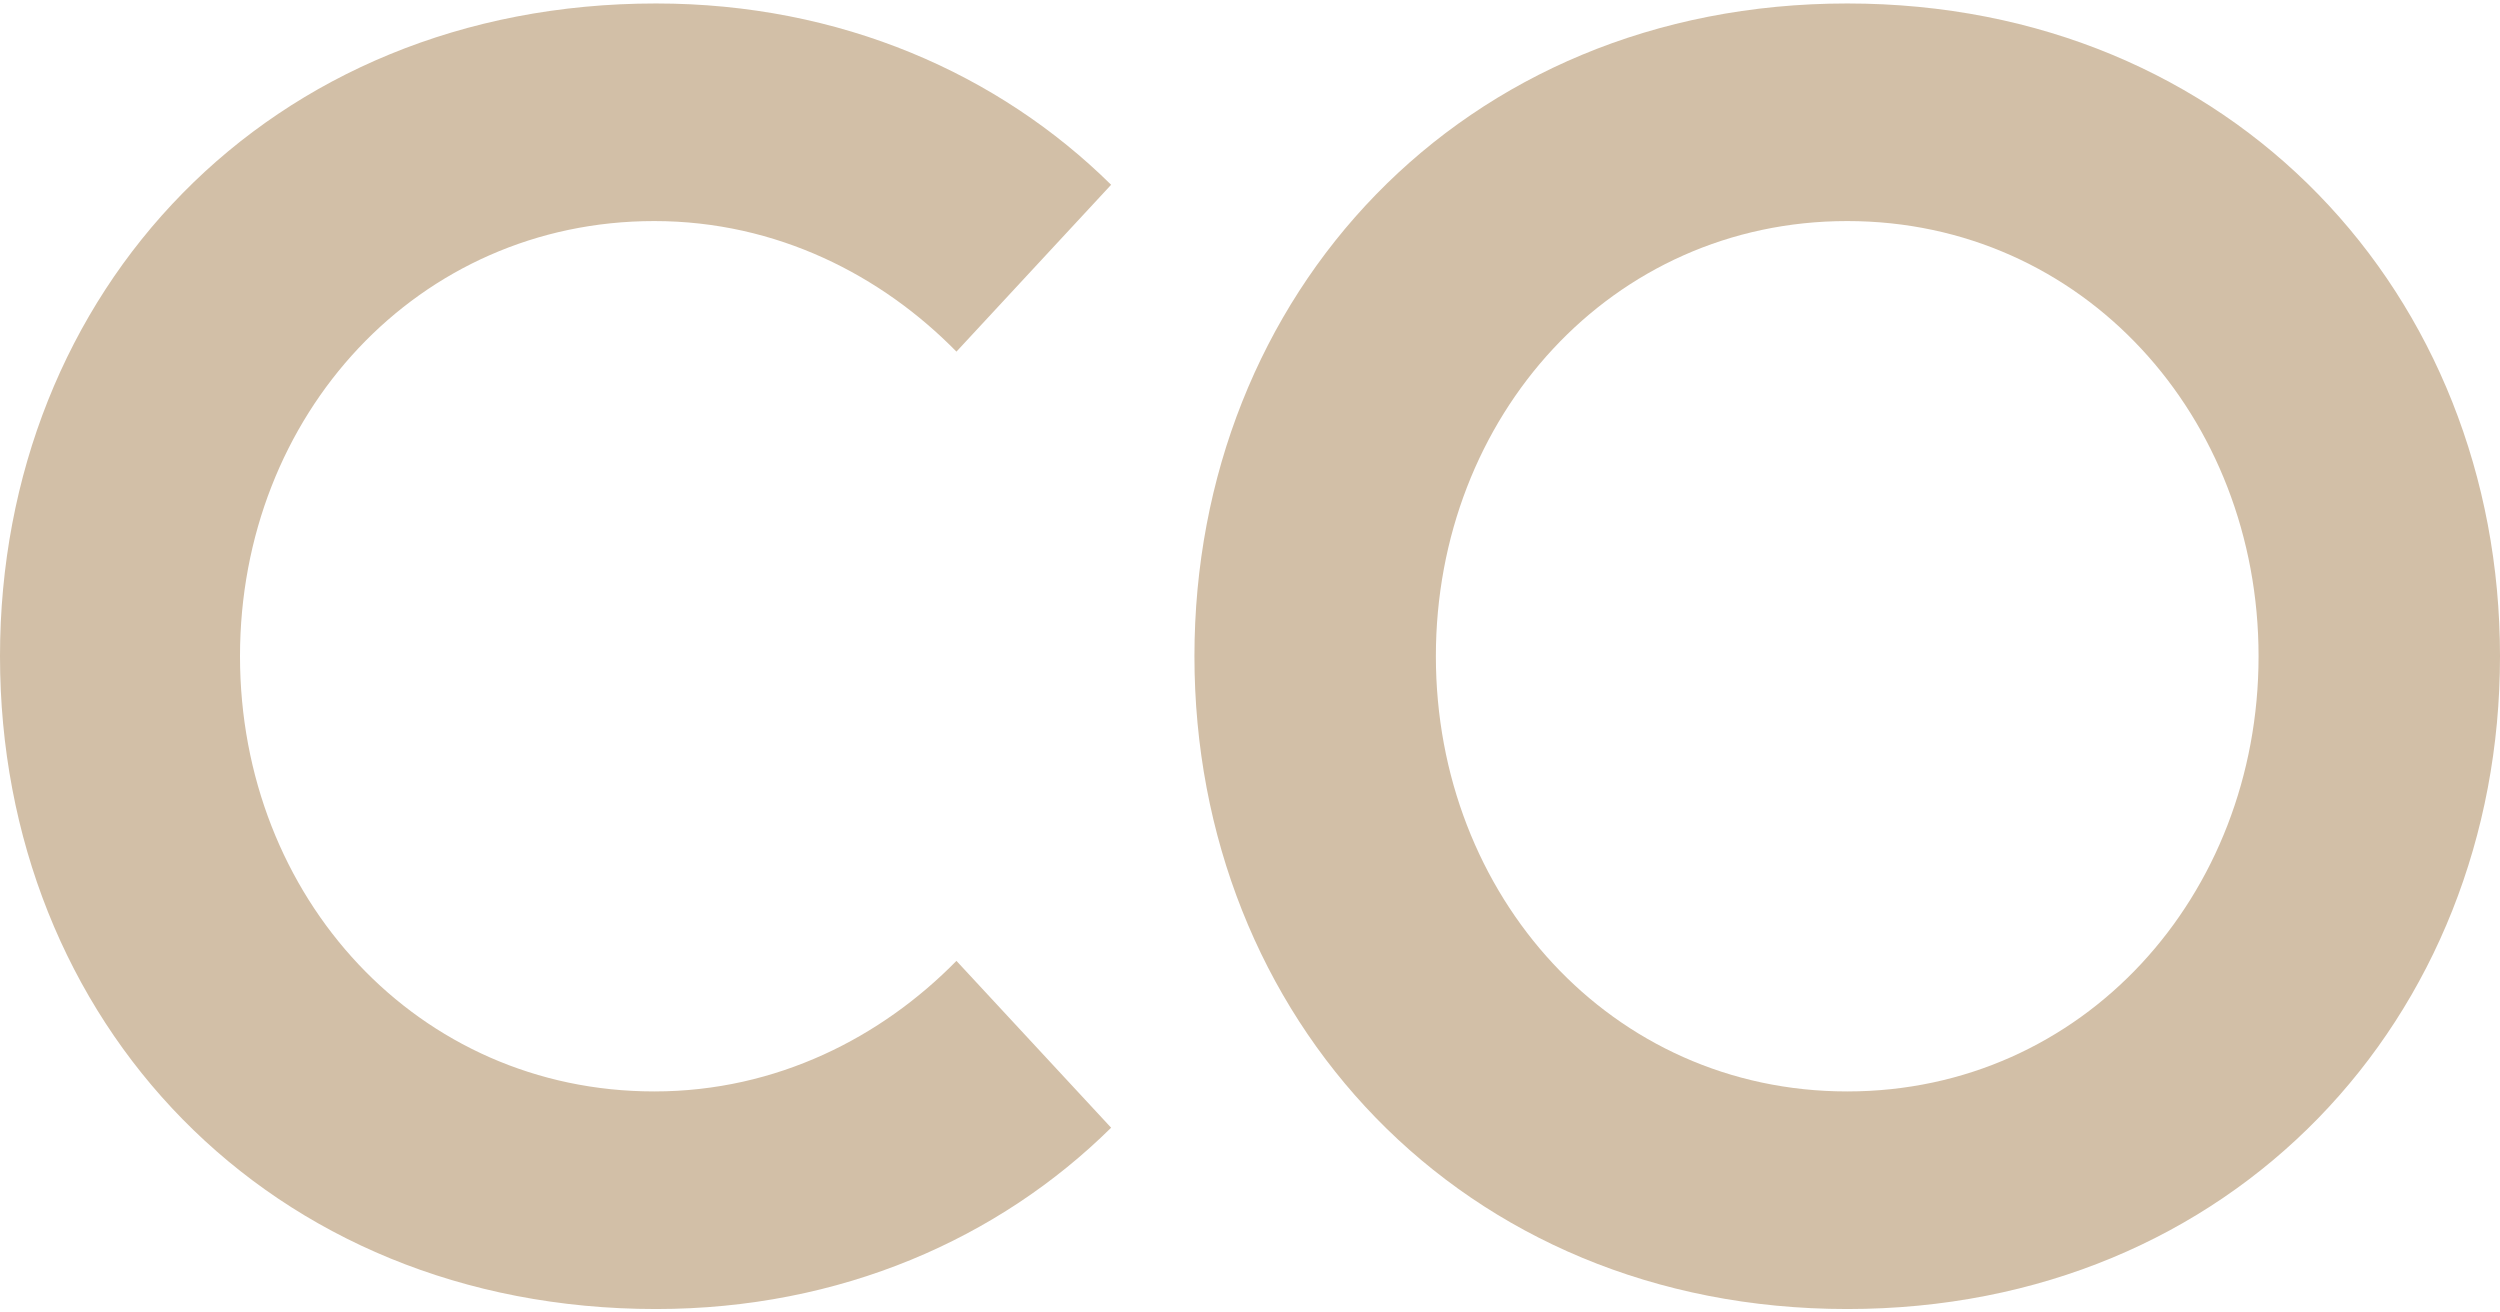
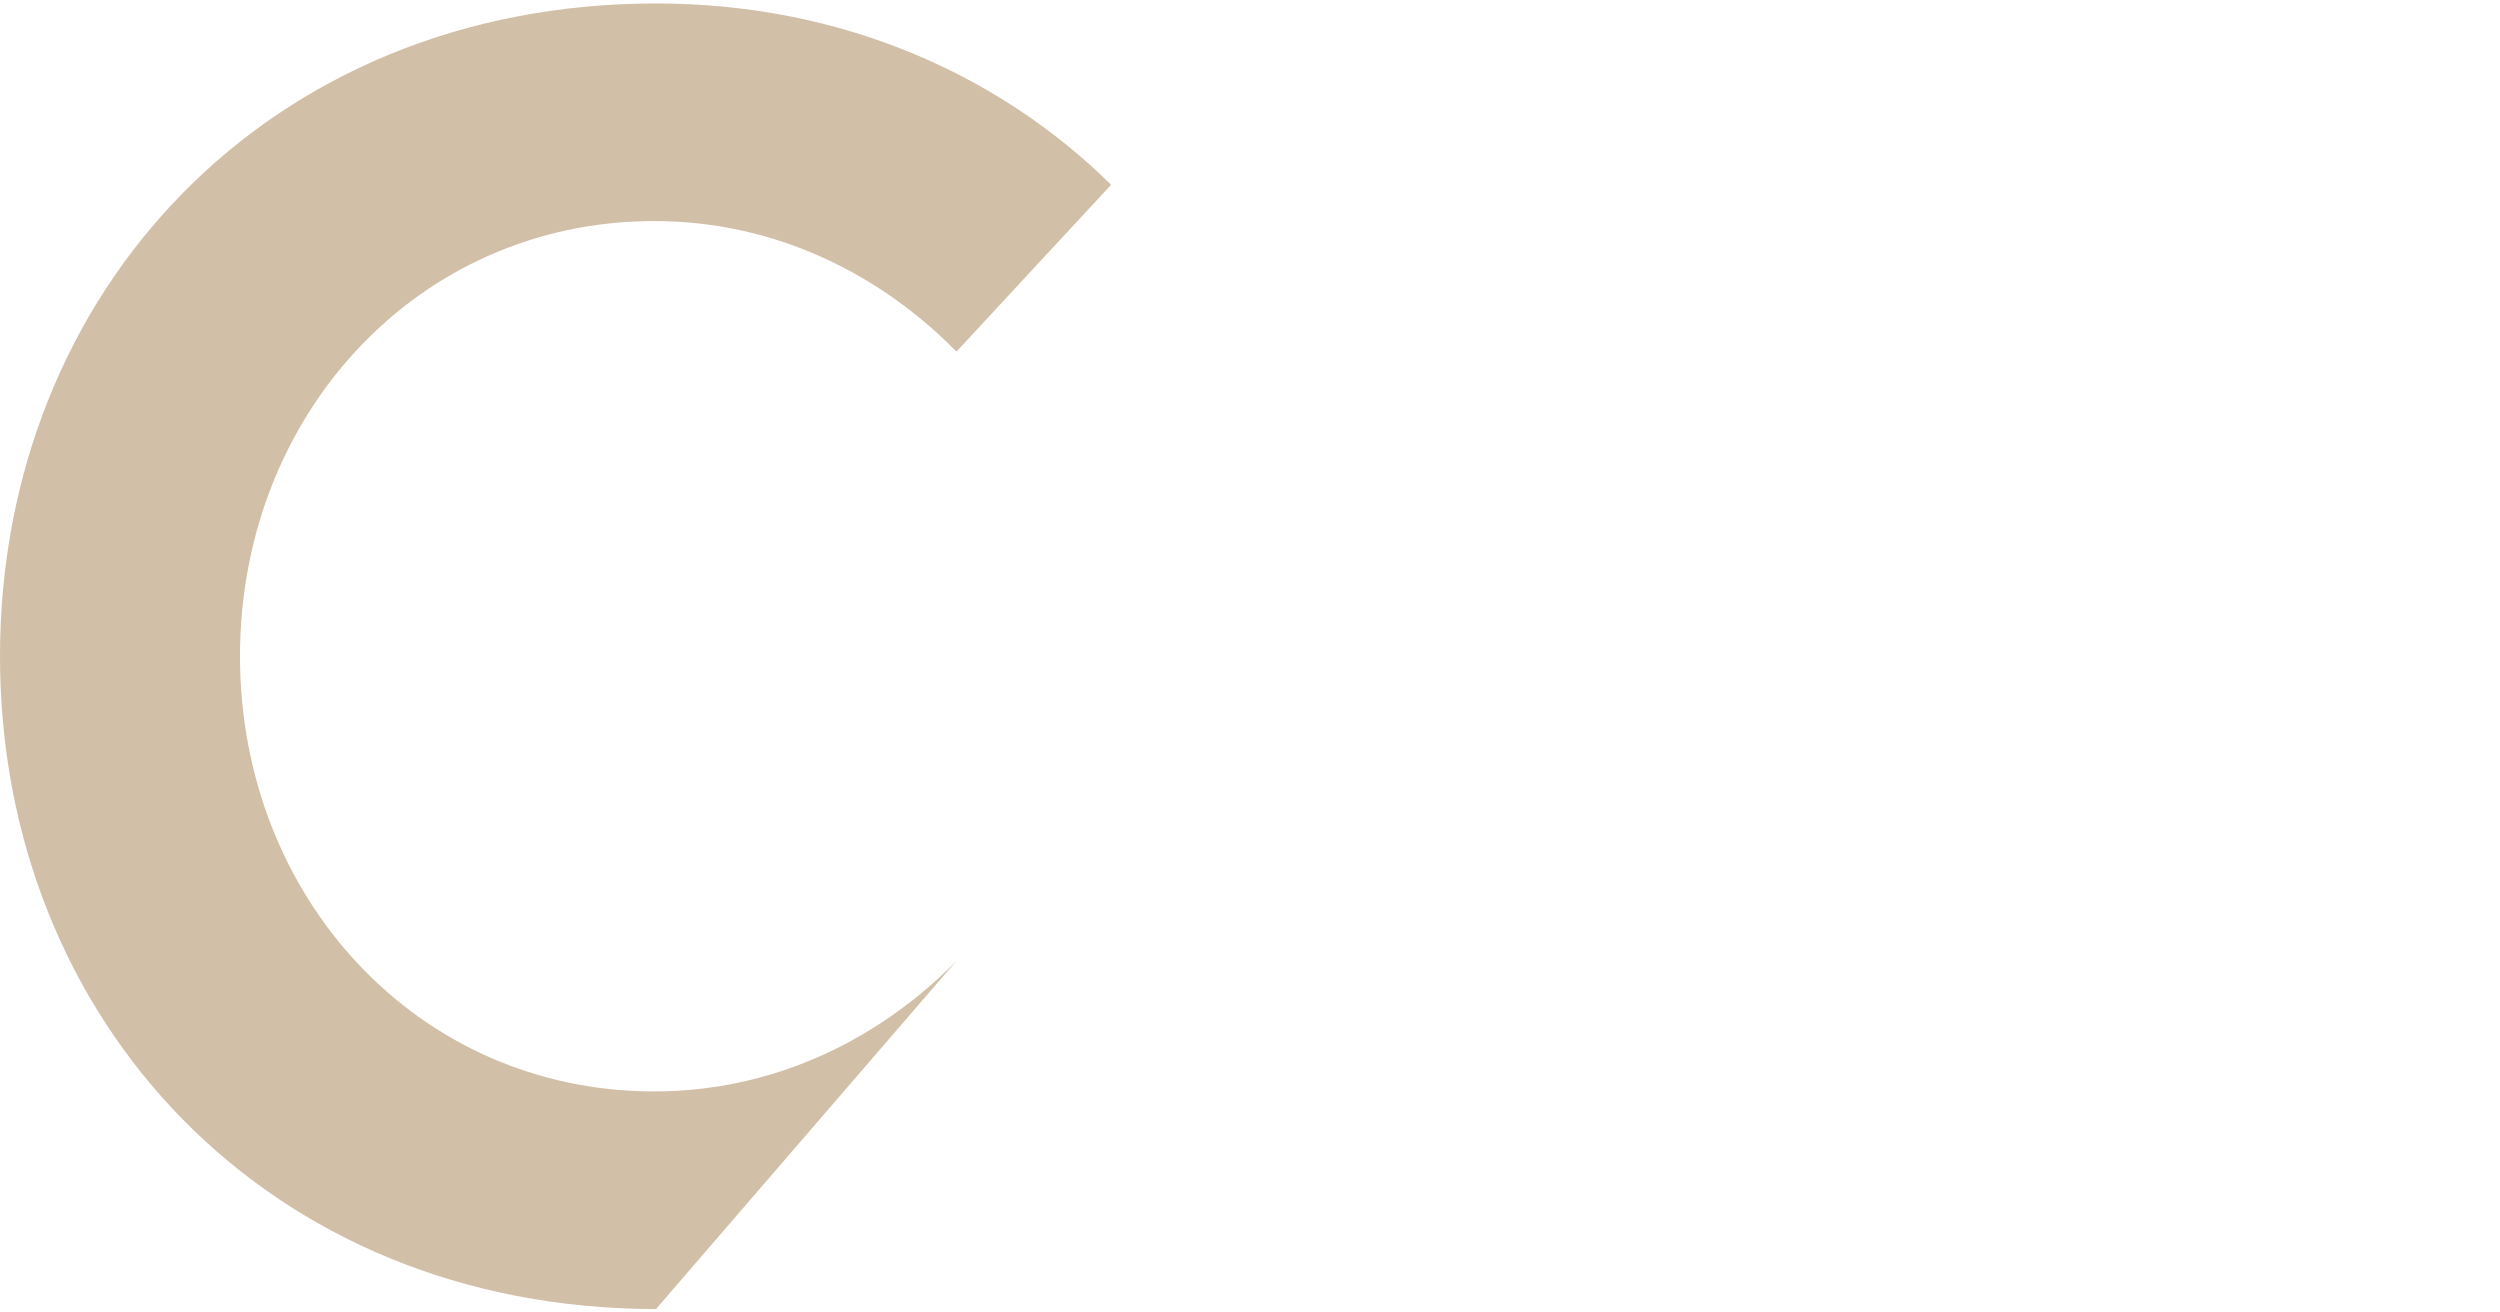
<svg xmlns="http://www.w3.org/2000/svg" width="80" height="42" viewBox="0 0 80 42" fill="none">
-   <path fill-rule="evenodd" clip-rule="evenodd" d="M59.111 34.926C66.665 34.926 72.274 28.659 72.274 21C72.274 13.341 66.665 7.074 59.111 7.074C51.557 7.074 45.948 13.341 45.948 21C45.948 28.659 51.557 34.926 59.111 34.926ZM59.111 0.111C71.472 0.111 80 9.453 80 21C80 32.547 71.472 41.889 59.111 41.889C46.749 41.889 38.222 32.547 38.222 21C38.222 9.453 46.749 0.111 59.111 0.111Z" fill="#D2BFA7" />
-   <path fill-rule="evenodd" clip-rule="evenodd" d="M20.935 34.926C13.369 34.926 7.68 28.717 7.68 21C7.68 13.283 13.369 7.074 20.935 7.074C24.861 7.074 28.217 8.815 30.606 11.252L35.556 5.913C31.972 2.374 26.909 0.111 20.992 0.111C8.59 0.111 0 9.337 0 21C0 32.663 8.59 41.889 20.992 41.889C26.909 41.889 31.972 39.626 35.556 36.087L30.606 30.748C28.217 33.185 24.861 34.926 20.935 34.926Z" fill="#D2BFA7" />
+   <path fill-rule="evenodd" clip-rule="evenodd" d="M20.935 34.926C13.369 34.926 7.68 28.717 7.68 21C7.68 13.283 13.369 7.074 20.935 7.074C24.861 7.074 28.217 8.815 30.606 11.252L35.556 5.913C31.972 2.374 26.909 0.111 20.992 0.111C8.59 0.111 0 9.337 0 21C0 32.663 8.59 41.889 20.992 41.889L30.606 30.748C28.217 33.185 24.861 34.926 20.935 34.926Z" fill="#D2BFA7" />
</svg>